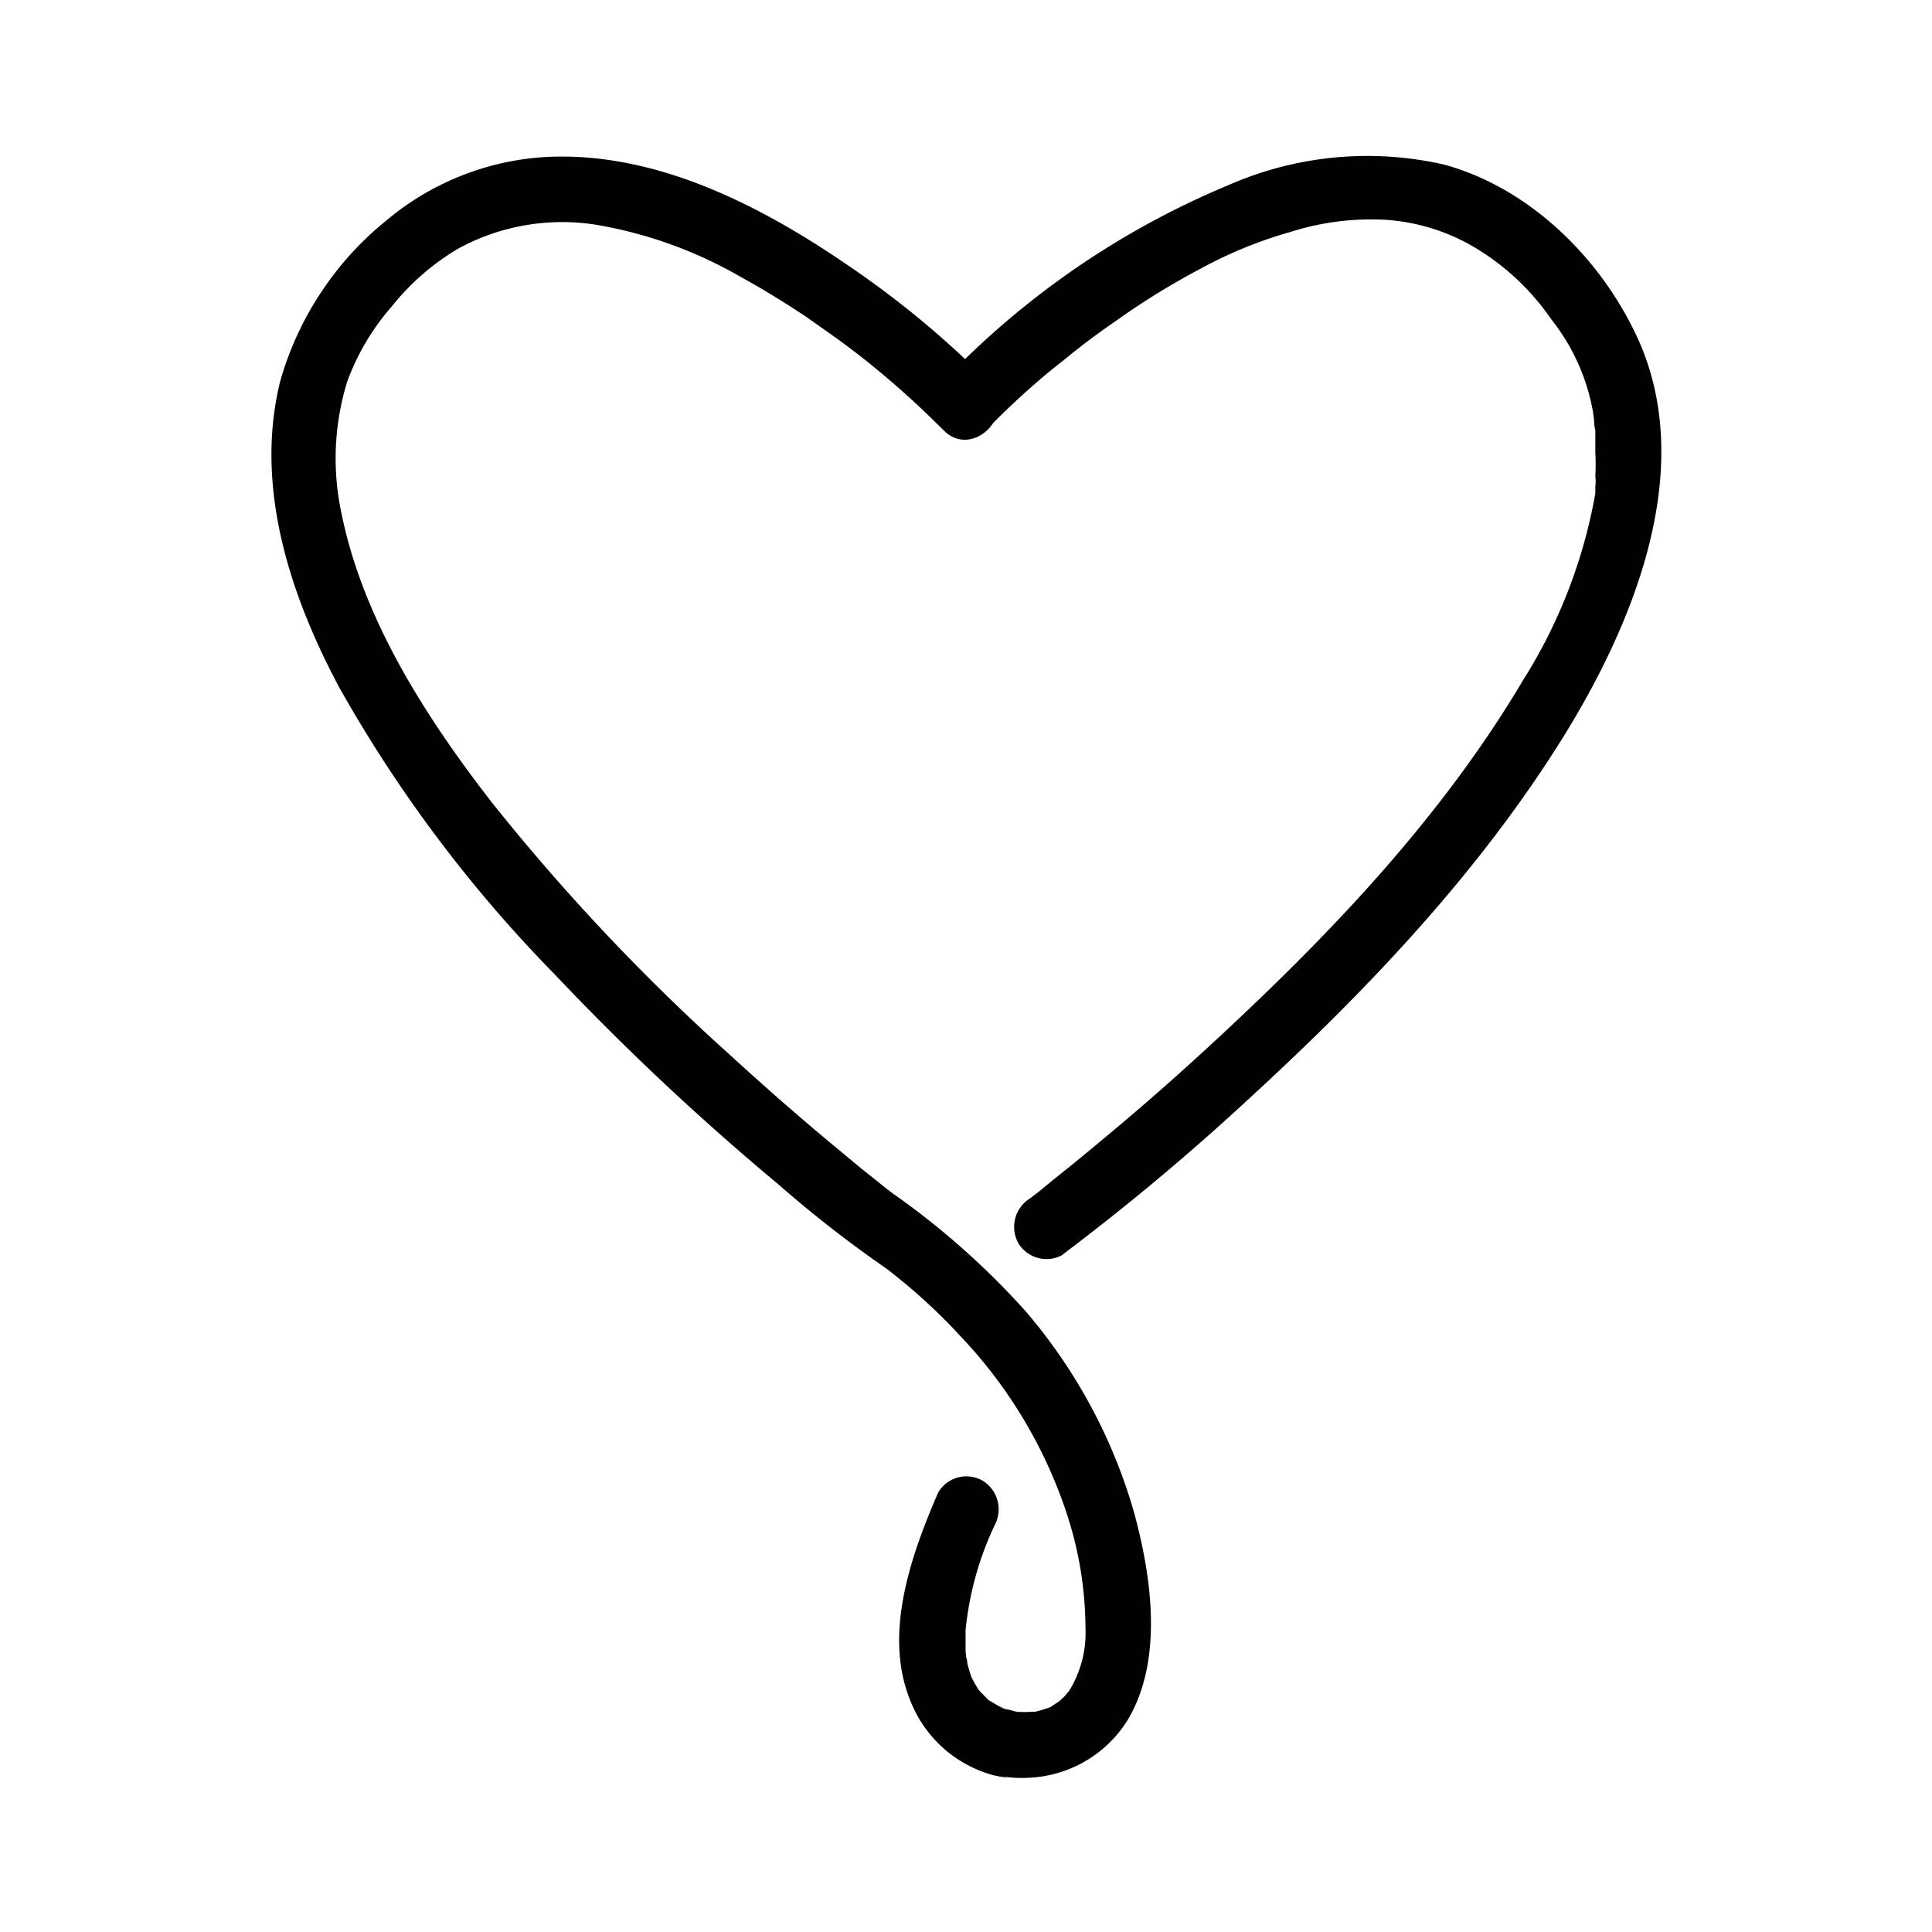
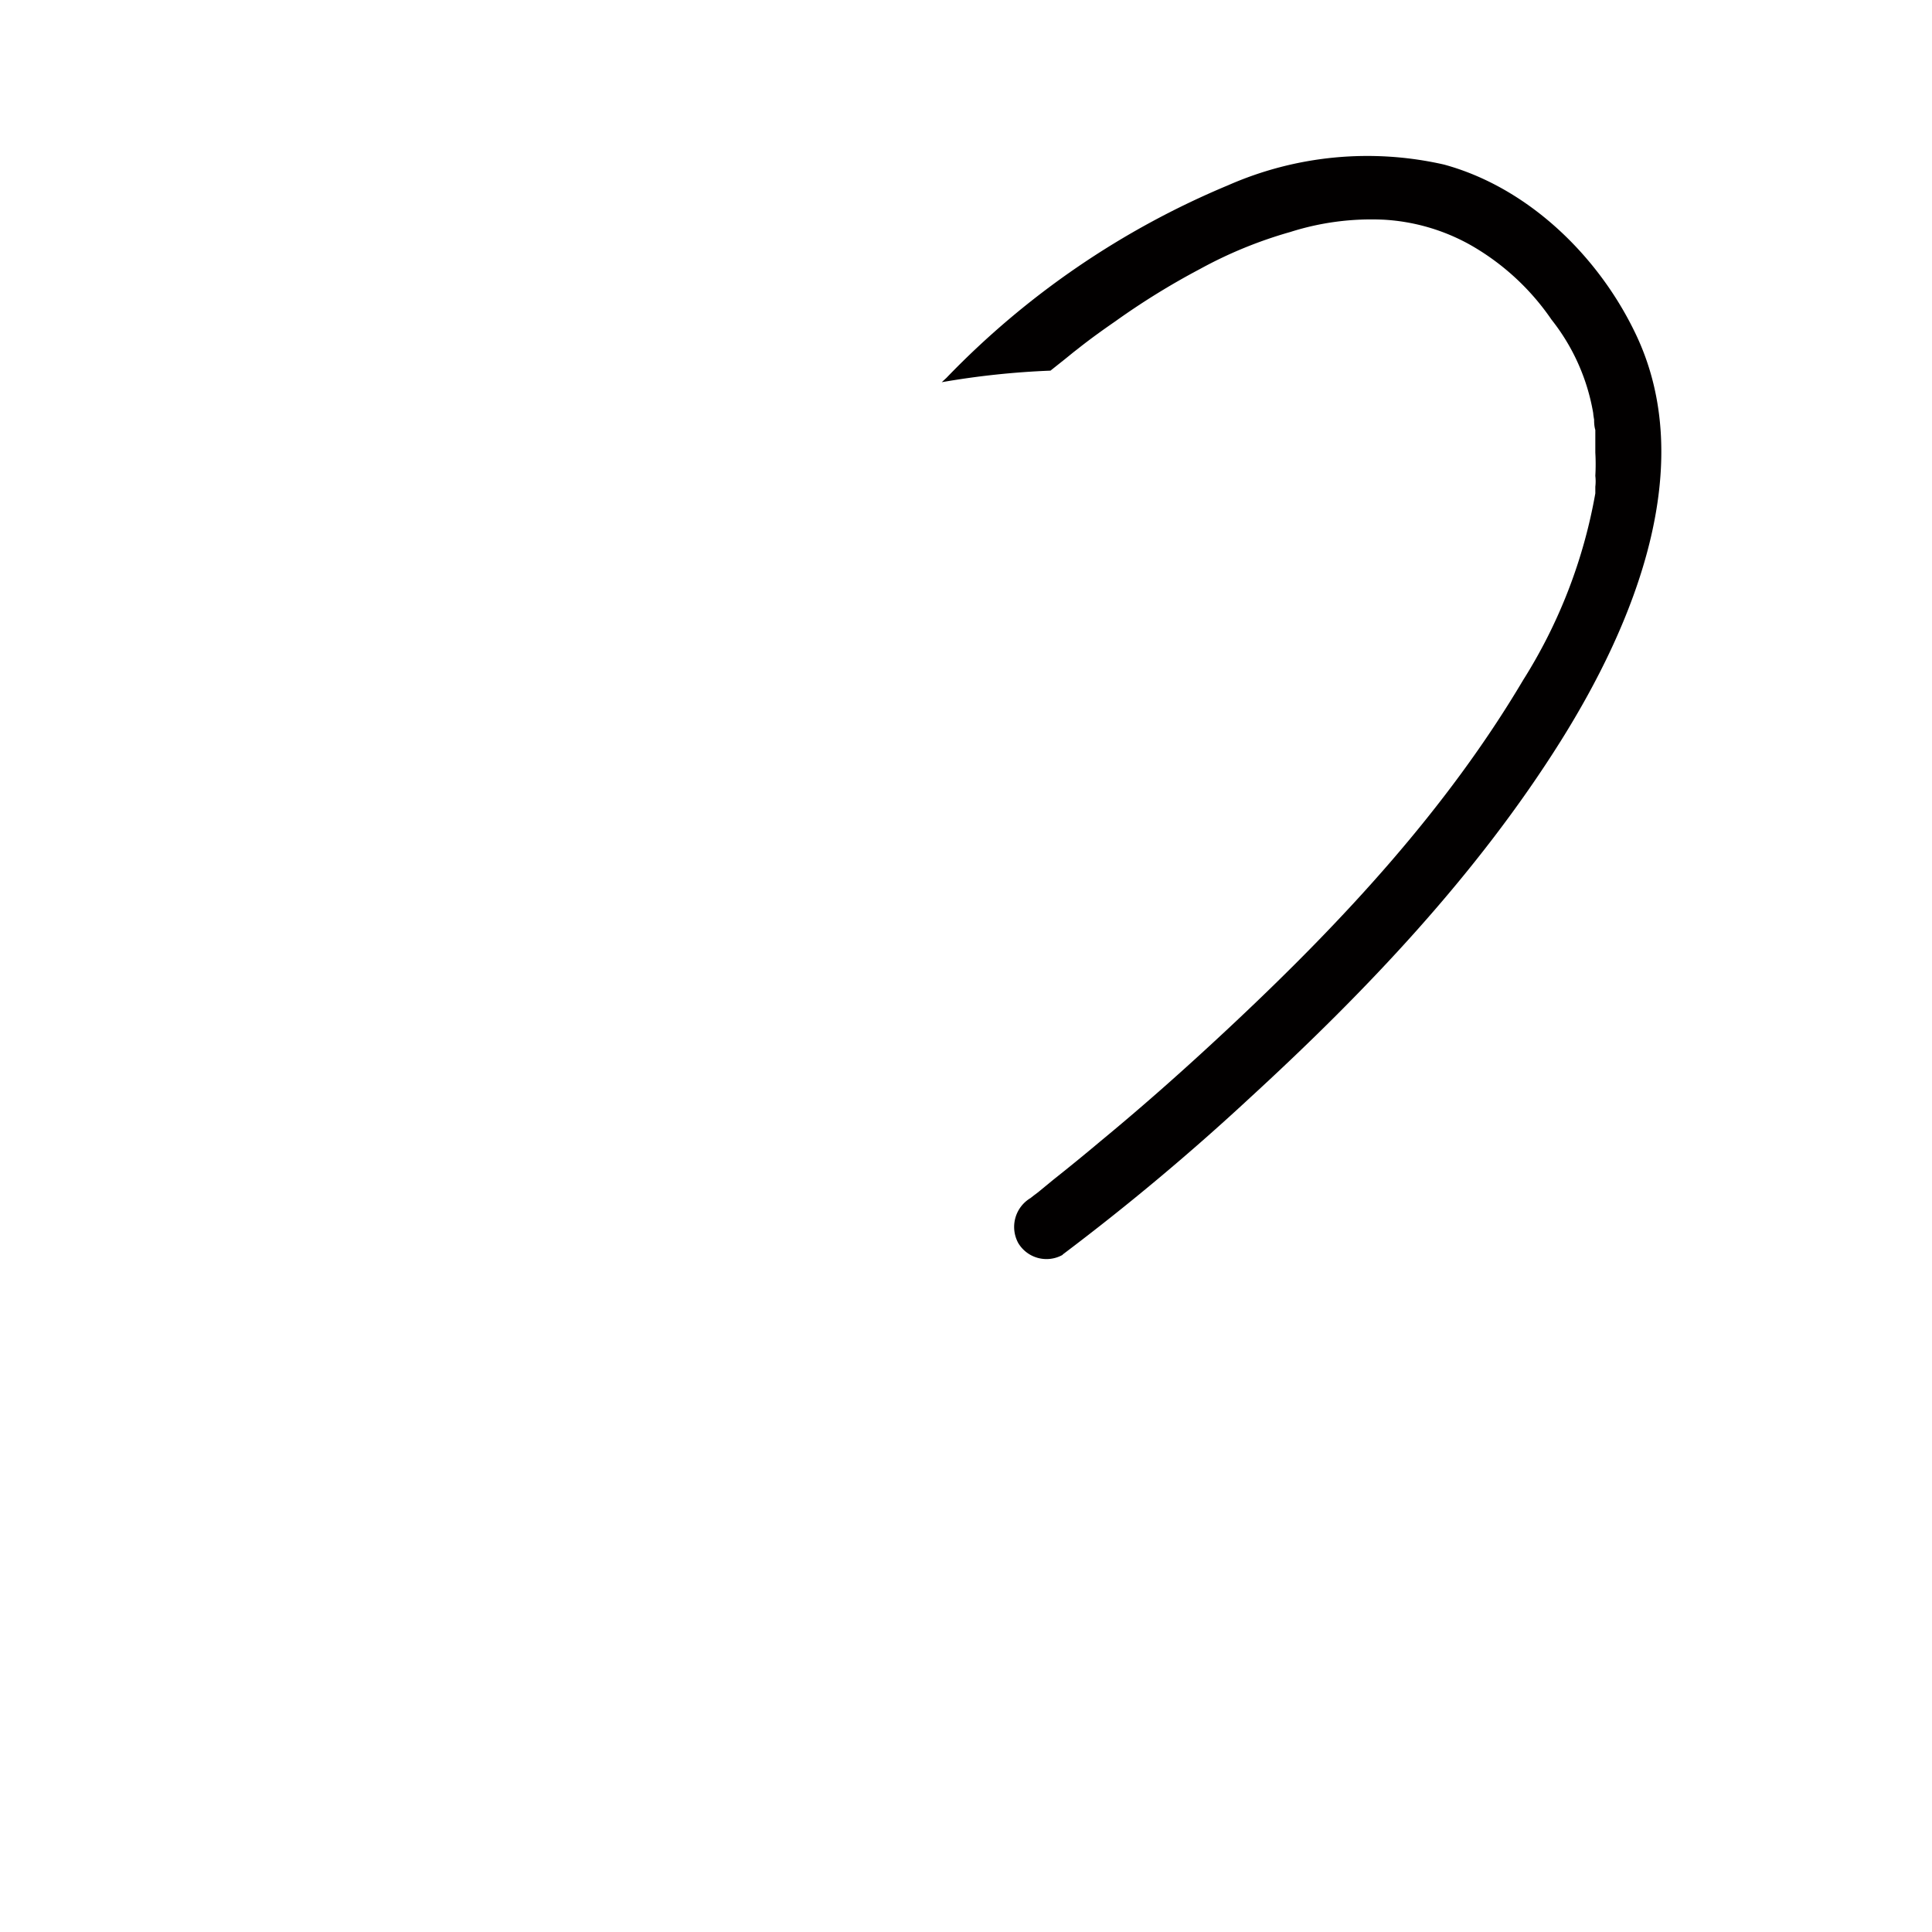
<svg xmlns="http://www.w3.org/2000/svg" id="Слой_1" data-name="Слой 1" viewBox="0 0 110.35 110.35">
  <defs>
    <style>.cls-1{fill:#020000;}</style>
  </defs>
  <title>Ресурс 1 (3)</title>
  <g id="Слой_2-2" data-name="Слой 2-2">
-     <path class="cls-1" d="M60.69,71.66a136.08,136.08,0,0,0,10.75-9c6.61-6.07,12.94-12.73,17.72-20.36,4.14-6.61,7.93-15.7,4.22-23.32-2.13-4.41-6.13-8.28-10.9-9.58a19.74,19.74,0,0,0-12.33,1.18,47.92,47.92,0,0,0-16.09,11l-.27.25c-1.65,1.73,1,4.36,2.64,2.63A46.63,46.63,0,0,1,60,21.17l.83-.66.48-.39.27-.21c.68-.54,1.39-1.05,2.1-1.54a42.24,42.24,0,0,1,4.85-3,24.77,24.77,0,0,1,5.17-2.12,15.25,15.25,0,0,1,5.37-.7A11.45,11.45,0,0,1,84,14a14,14,0,0,1,4.62,4.26A11.78,11.78,0,0,1,91,23.6c0,.1.09.62.05.27,0,.23,0,.45.07.69,0,.43,0,.86,0,1.29a11.92,11.92,0,0,1,0,1.33,2.64,2.64,0,0,1,0,.62v.38A29.6,29.6,0,0,1,87,38.84c-4.38,7.39-10.29,13.75-16.52,19.6-2.48,2.33-5,4.58-7.62,6.74-.88.74-1.76,1.46-2.67,2.18l-.9.74c-.24.2.42-.31,0,0l-.24.18-.19.15A1.92,1.92,0,0,0,58.16,71a1.88,1.88,0,0,0,2.54.67Z" />
-     <path class="cls-1" d="M56.51,21.86a53.86,53.86,0,0,0-8.16-6.76c-5-3.42-11-6.48-17.23-6.13a15.56,15.56,0,0,0-9,3.58A18.22,18.22,0,0,0,16,21.79c-1.48,6,.56,12.2,3.38,17.48A78,78,0,0,0,31.68,55.65,147.85,147.85,0,0,0,44.39,67.59c1.76,1.54,3.6,3,5.5,4.35l.77.54.27.21c.35.25-.33-.27,0,0l.68.55a32.61,32.61,0,0,1,3.25,3.08,27,27,0,0,1,6.06,10.1A21.22,21.22,0,0,1,62,93a6.3,6.3,0,0,1-1,3.68c.25-.35-.12.13-.23.24l-.28.26c-.3.29.35-.21,0,0L60,97.5c-.11.06-.48.19,0,0l-.4.14a4.29,4.29,0,0,1-.49.13c-.16,0-.18,0-.27,0-.36.08.48,0,.13,0a6.3,6.3,0,0,1-.87,0c-.3,0-.83,0,0,0l-.55-.08c1.26.17.52.1.4.05a4.54,4.54,0,0,0-.5-.12,1.37,1.37,0,0,1-.35-.13c.67.21,0,0-.14-.09s-.27-.17-.4-.24c-.37-.2.22.26-.2-.16l-.39-.4c-.08-.08-.3-.41,0,0a4.38,4.38,0,0,1-.28-.42l-.19-.35c-.21-.4.09.26,0,0a7.93,7.93,0,0,1-.25-.83c0-.17-.07-.33-.1-.5.07.42,0-.18,0-.22V93.12a18.17,18.17,0,0,1,1.66-6,1.92,1.92,0,0,0-.67-2.54,1.87,1.87,0,0,0-2.55.66c-1.55,3.57-3.11,8-1.65,11.75a7.08,7.08,0,0,0,4.48,4.31,3.18,3.18,0,0,0,.53.14c.39.09,1,.19.15,0a7.1,7.1,0,0,0,1.66.1,7,7,0,0,0,5.65-3.3c2.07-3.46,1.35-8.27.34-11.94a30.6,30.6,0,0,0-6.2-11.44,44.69,44.69,0,0,0-7.65-6.76c.66.49-.1-.08-.27-.21l-.82-.66C49,66.6,48.31,66,47.59,65.41c-2-1.66-3.91-3.34-5.79-5.06A119.89,119.89,0,0,1,28.09,45.83C24.3,40.94,20.72,35.36,19.5,29.3a14.9,14.9,0,0,1,.33-7.5,13.57,13.57,0,0,1,2.55-4.3,13.87,13.87,0,0,1,3.81-3.31A12.4,12.4,0,0,1,34,12.83a24.73,24.73,0,0,1,8.33,3c1.28.7,2.52,1.47,3.74,2.28l1.75,1.24c.58.42.83.62,1.33,1A50.69,50.69,0,0,1,53.31,24l.56.55c1.65,1.73,4.29-.9,2.63-2.63Z" />
+     <path class="cls-1" d="M60.69,71.66a136.08,136.08,0,0,0,10.75-9c6.61-6.07,12.94-12.73,17.72-20.36,4.14-6.61,7.93-15.7,4.22-23.32-2.13-4.41-6.13-8.28-10.9-9.58a19.74,19.74,0,0,0-12.33,1.18,47.92,47.92,0,0,0-16.09,11l-.27.25A46.63,46.63,0,0,1,60,21.17l.83-.66.48-.39.27-.21c.68-.54,1.39-1.05,2.1-1.54a42.24,42.24,0,0,1,4.85-3,24.77,24.77,0,0,1,5.17-2.12,15.25,15.25,0,0,1,5.37-.7A11.45,11.45,0,0,1,84,14a14,14,0,0,1,4.62,4.26A11.78,11.78,0,0,1,91,23.6c0,.1.09.62.05.27,0,.23,0,.45.07.69,0,.43,0,.86,0,1.29a11.92,11.92,0,0,1,0,1.33,2.64,2.64,0,0,1,0,.62v.38A29.6,29.6,0,0,1,87,38.84c-4.38,7.39-10.29,13.75-16.52,19.6-2.48,2.33-5,4.58-7.62,6.74-.88.74-1.76,1.46-2.67,2.18l-.9.74c-.24.2.42-.31,0,0l-.24.18-.19.15A1.92,1.92,0,0,0,58.16,71a1.88,1.88,0,0,0,2.54.67Z" />
  </g>
</svg>